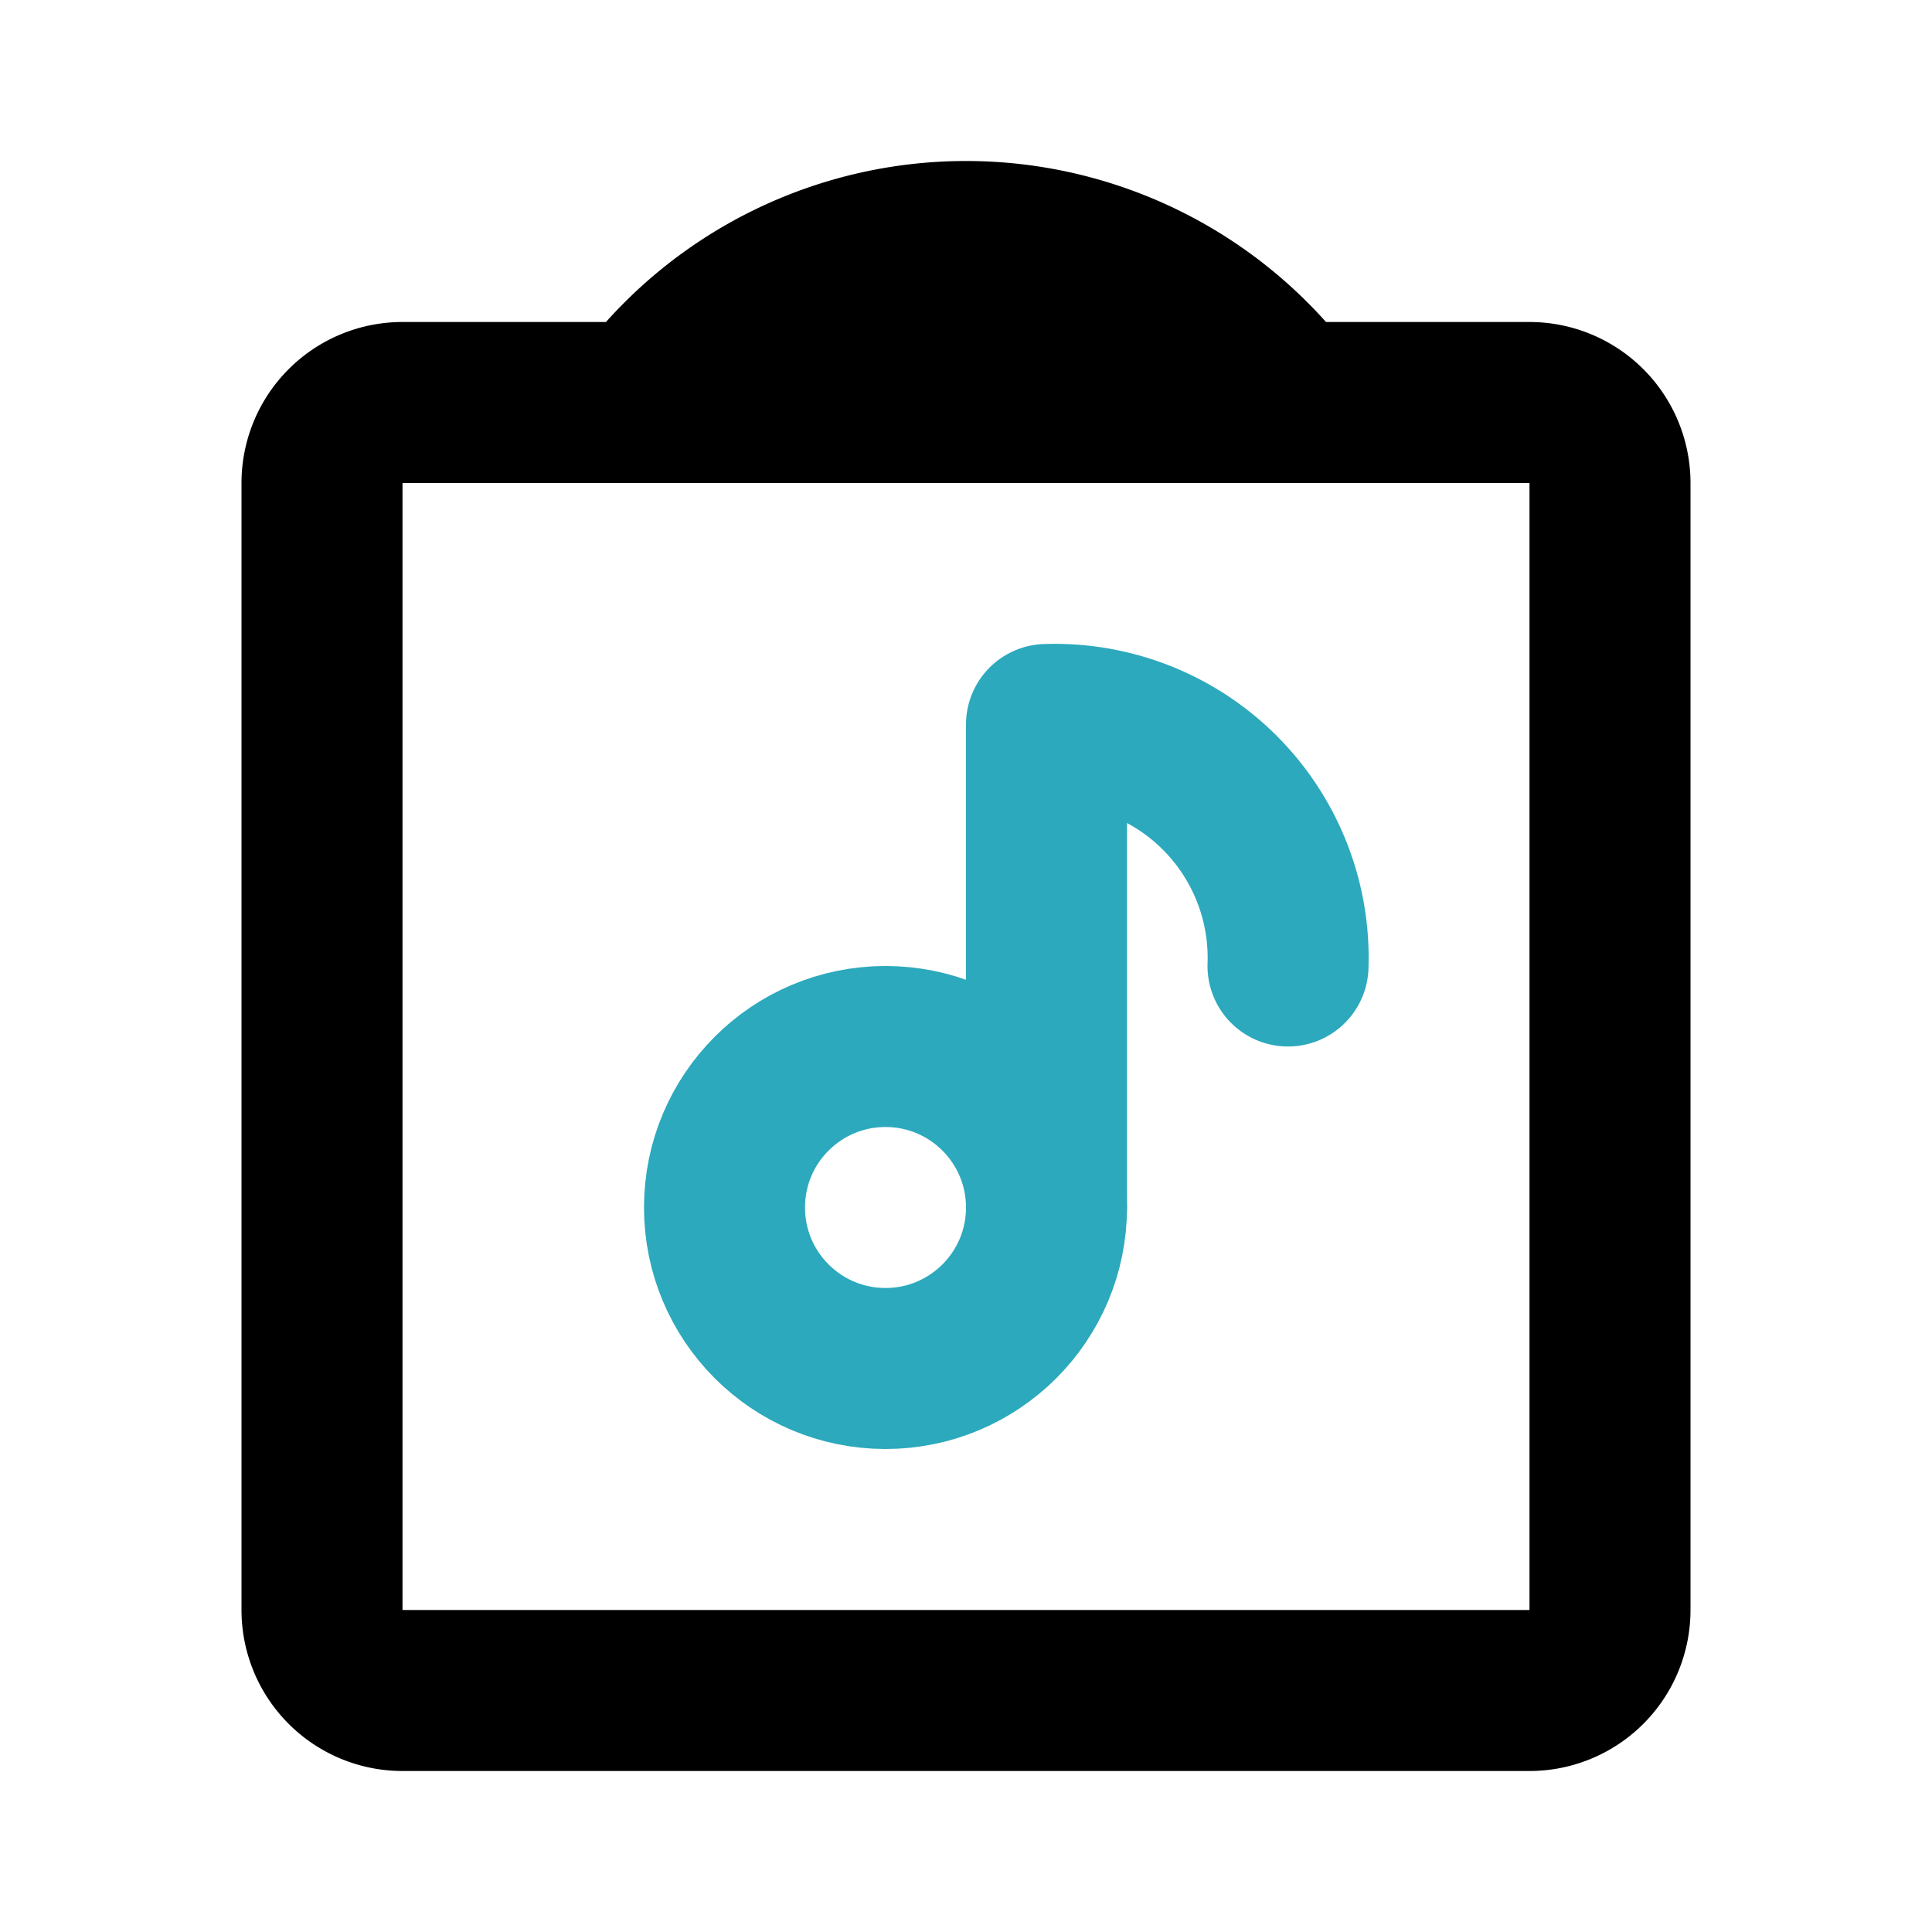
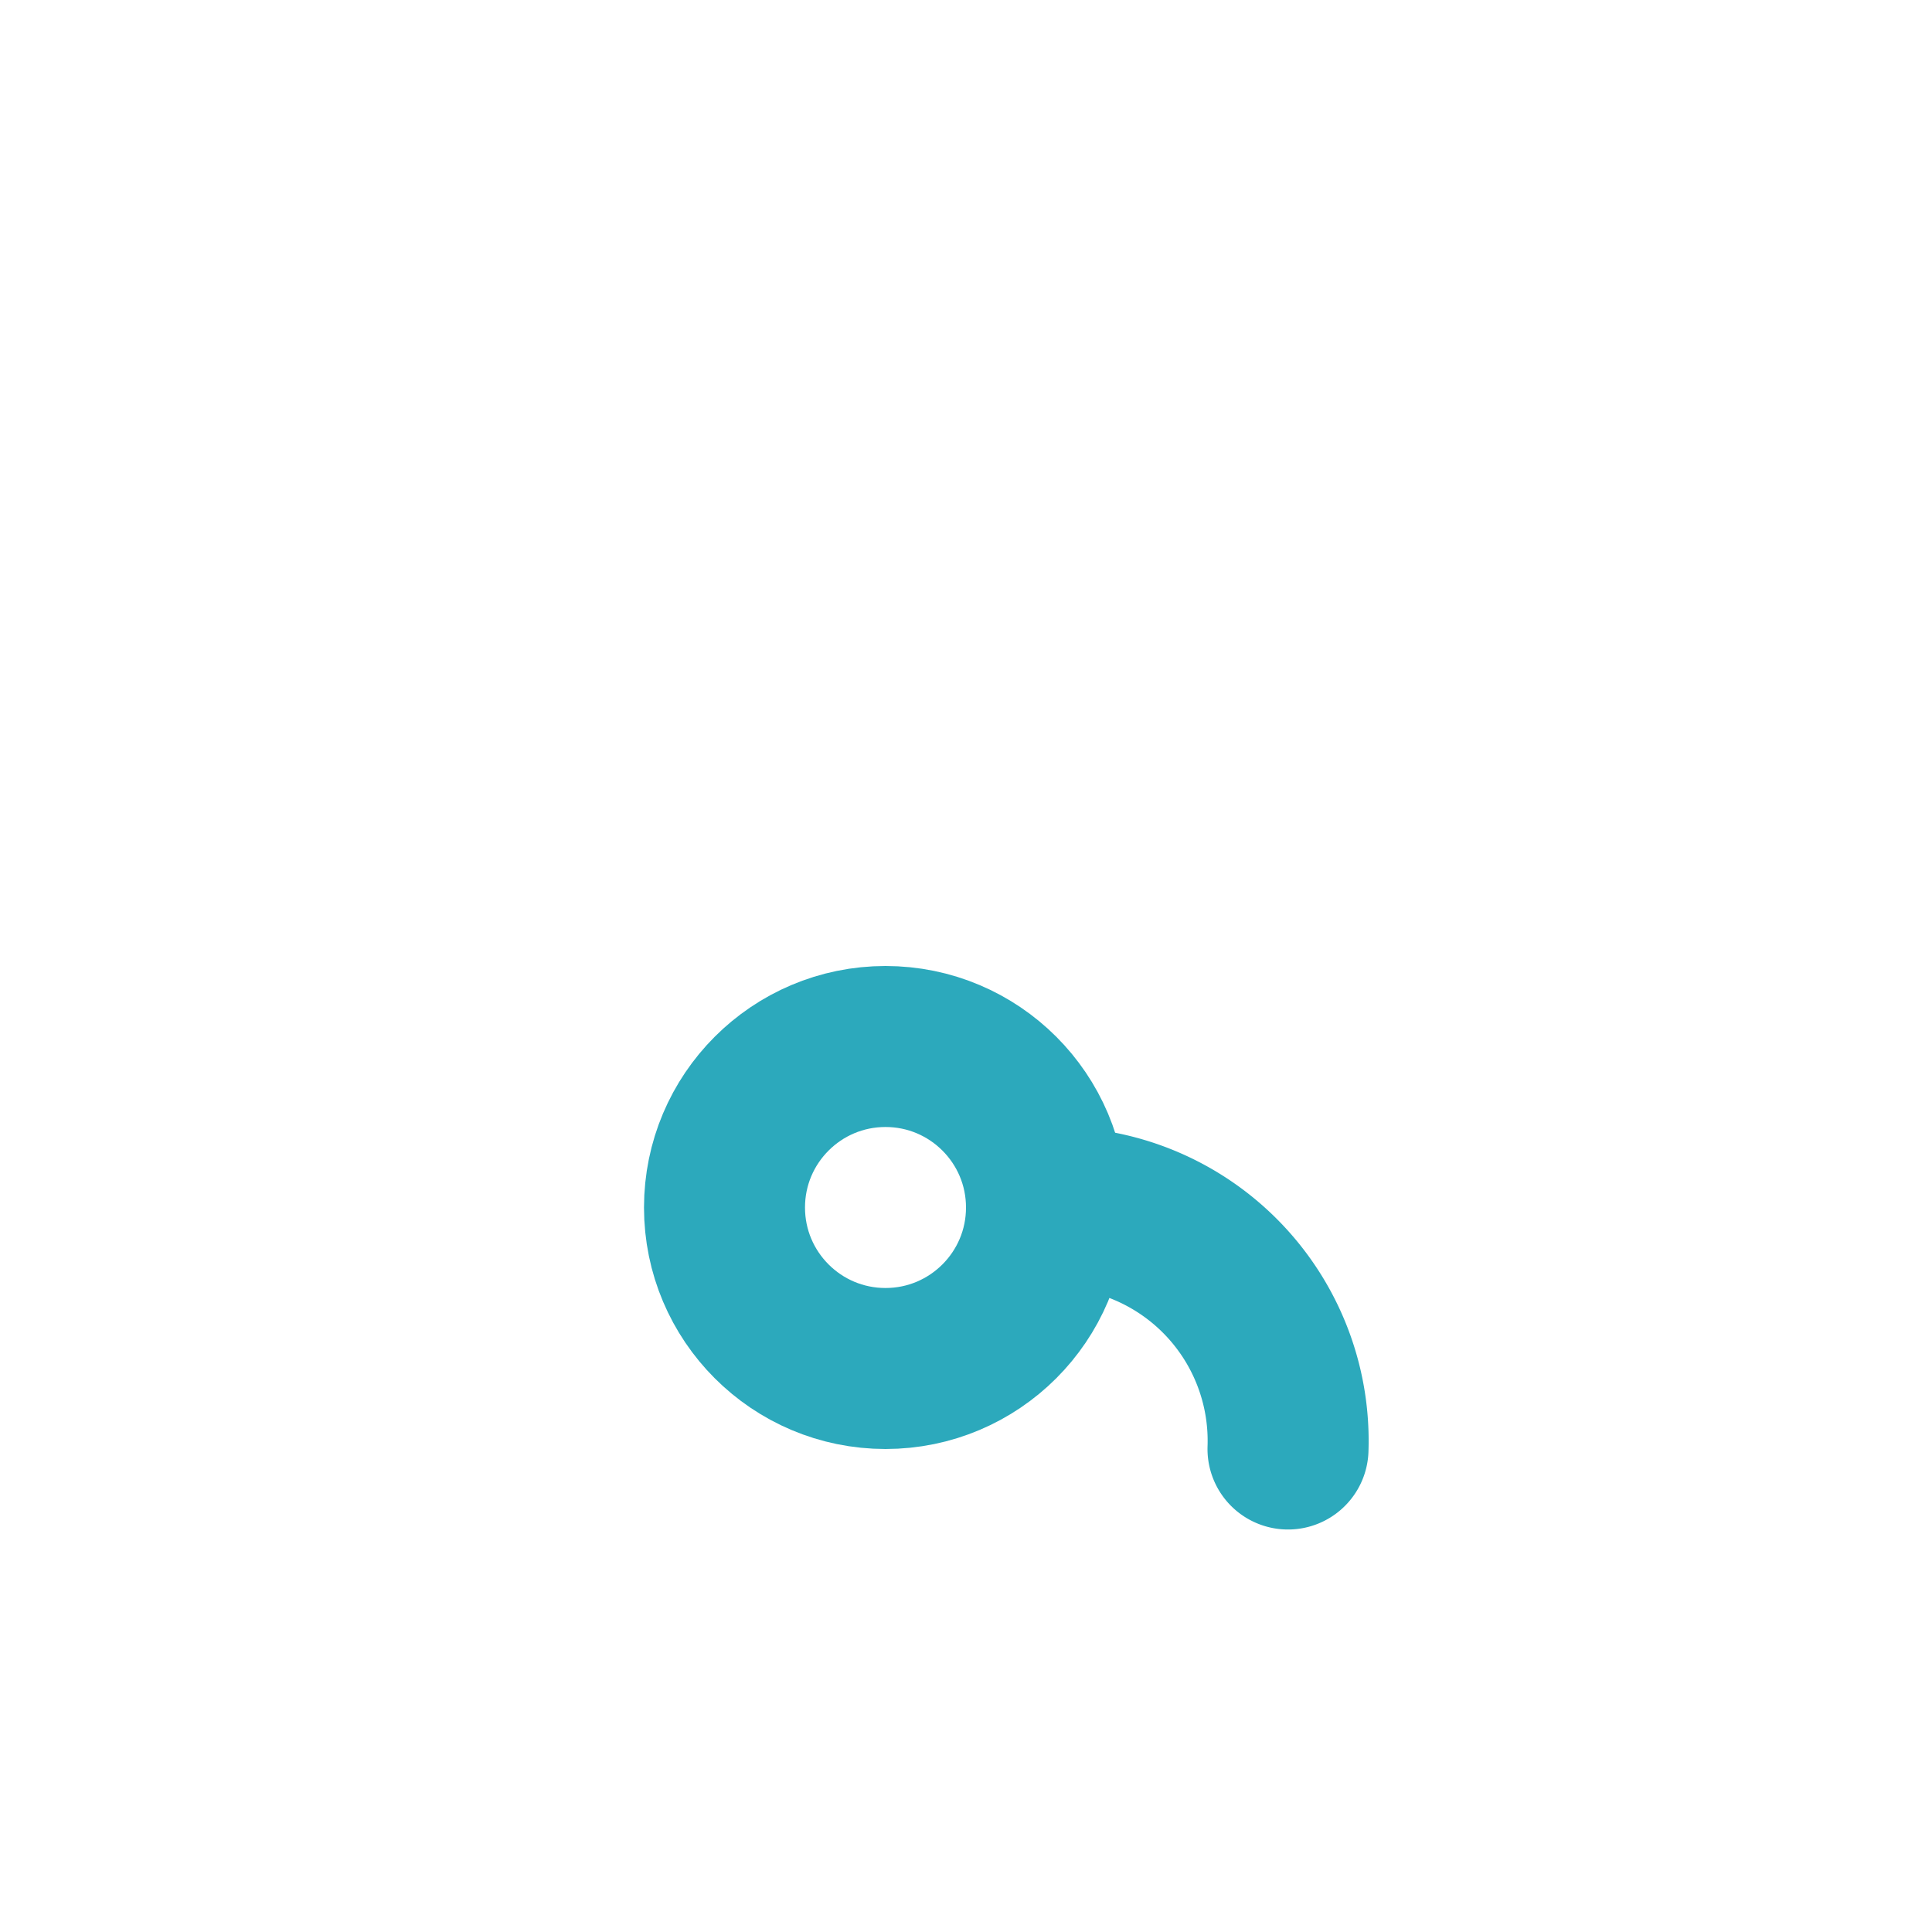
<svg xmlns="http://www.w3.org/2000/svg" fill="#000000" width="800px" height="800px" viewBox="0 0 24 24" id="music-album" data-name="Line Color" class="icon line-color">
  <circle id="secondary" cx="11" cy="15" r="2" style="fill: none; stroke: rgb(44, 169, 188); stroke-linecap: round; stroke-linejoin: round; stroke-width: 2;" />
-   <path id="secondary-2" data-name="secondary" d="M13,15V9a2.9,2.9,0,0,1,3,3" style="fill: none; stroke: rgb(44, 169, 188); stroke-linecap: round; stroke-linejoin: round; stroke-width: 2;" />
-   <path id="primary" d="M20,6V20a1,1,0,0,1-1,1H5a1,1,0,0,1-1-1V6A1,1,0,0,1,5,5H19A1,1,0,0,1,20,6ZM16,5A5,5,0,0,0,8,5Z" style="fill: none; stroke: rgb(0, 0, 0); stroke-linecap: round; stroke-linejoin: round; stroke-width: 2;" />
+   <path id="secondary-2" data-name="secondary" d="M13,15a2.9,2.9,0,0,1,3,3" style="fill: none; stroke: rgb(44, 169, 188); stroke-linecap: round; stroke-linejoin: round; stroke-width: 2;" />
</svg>